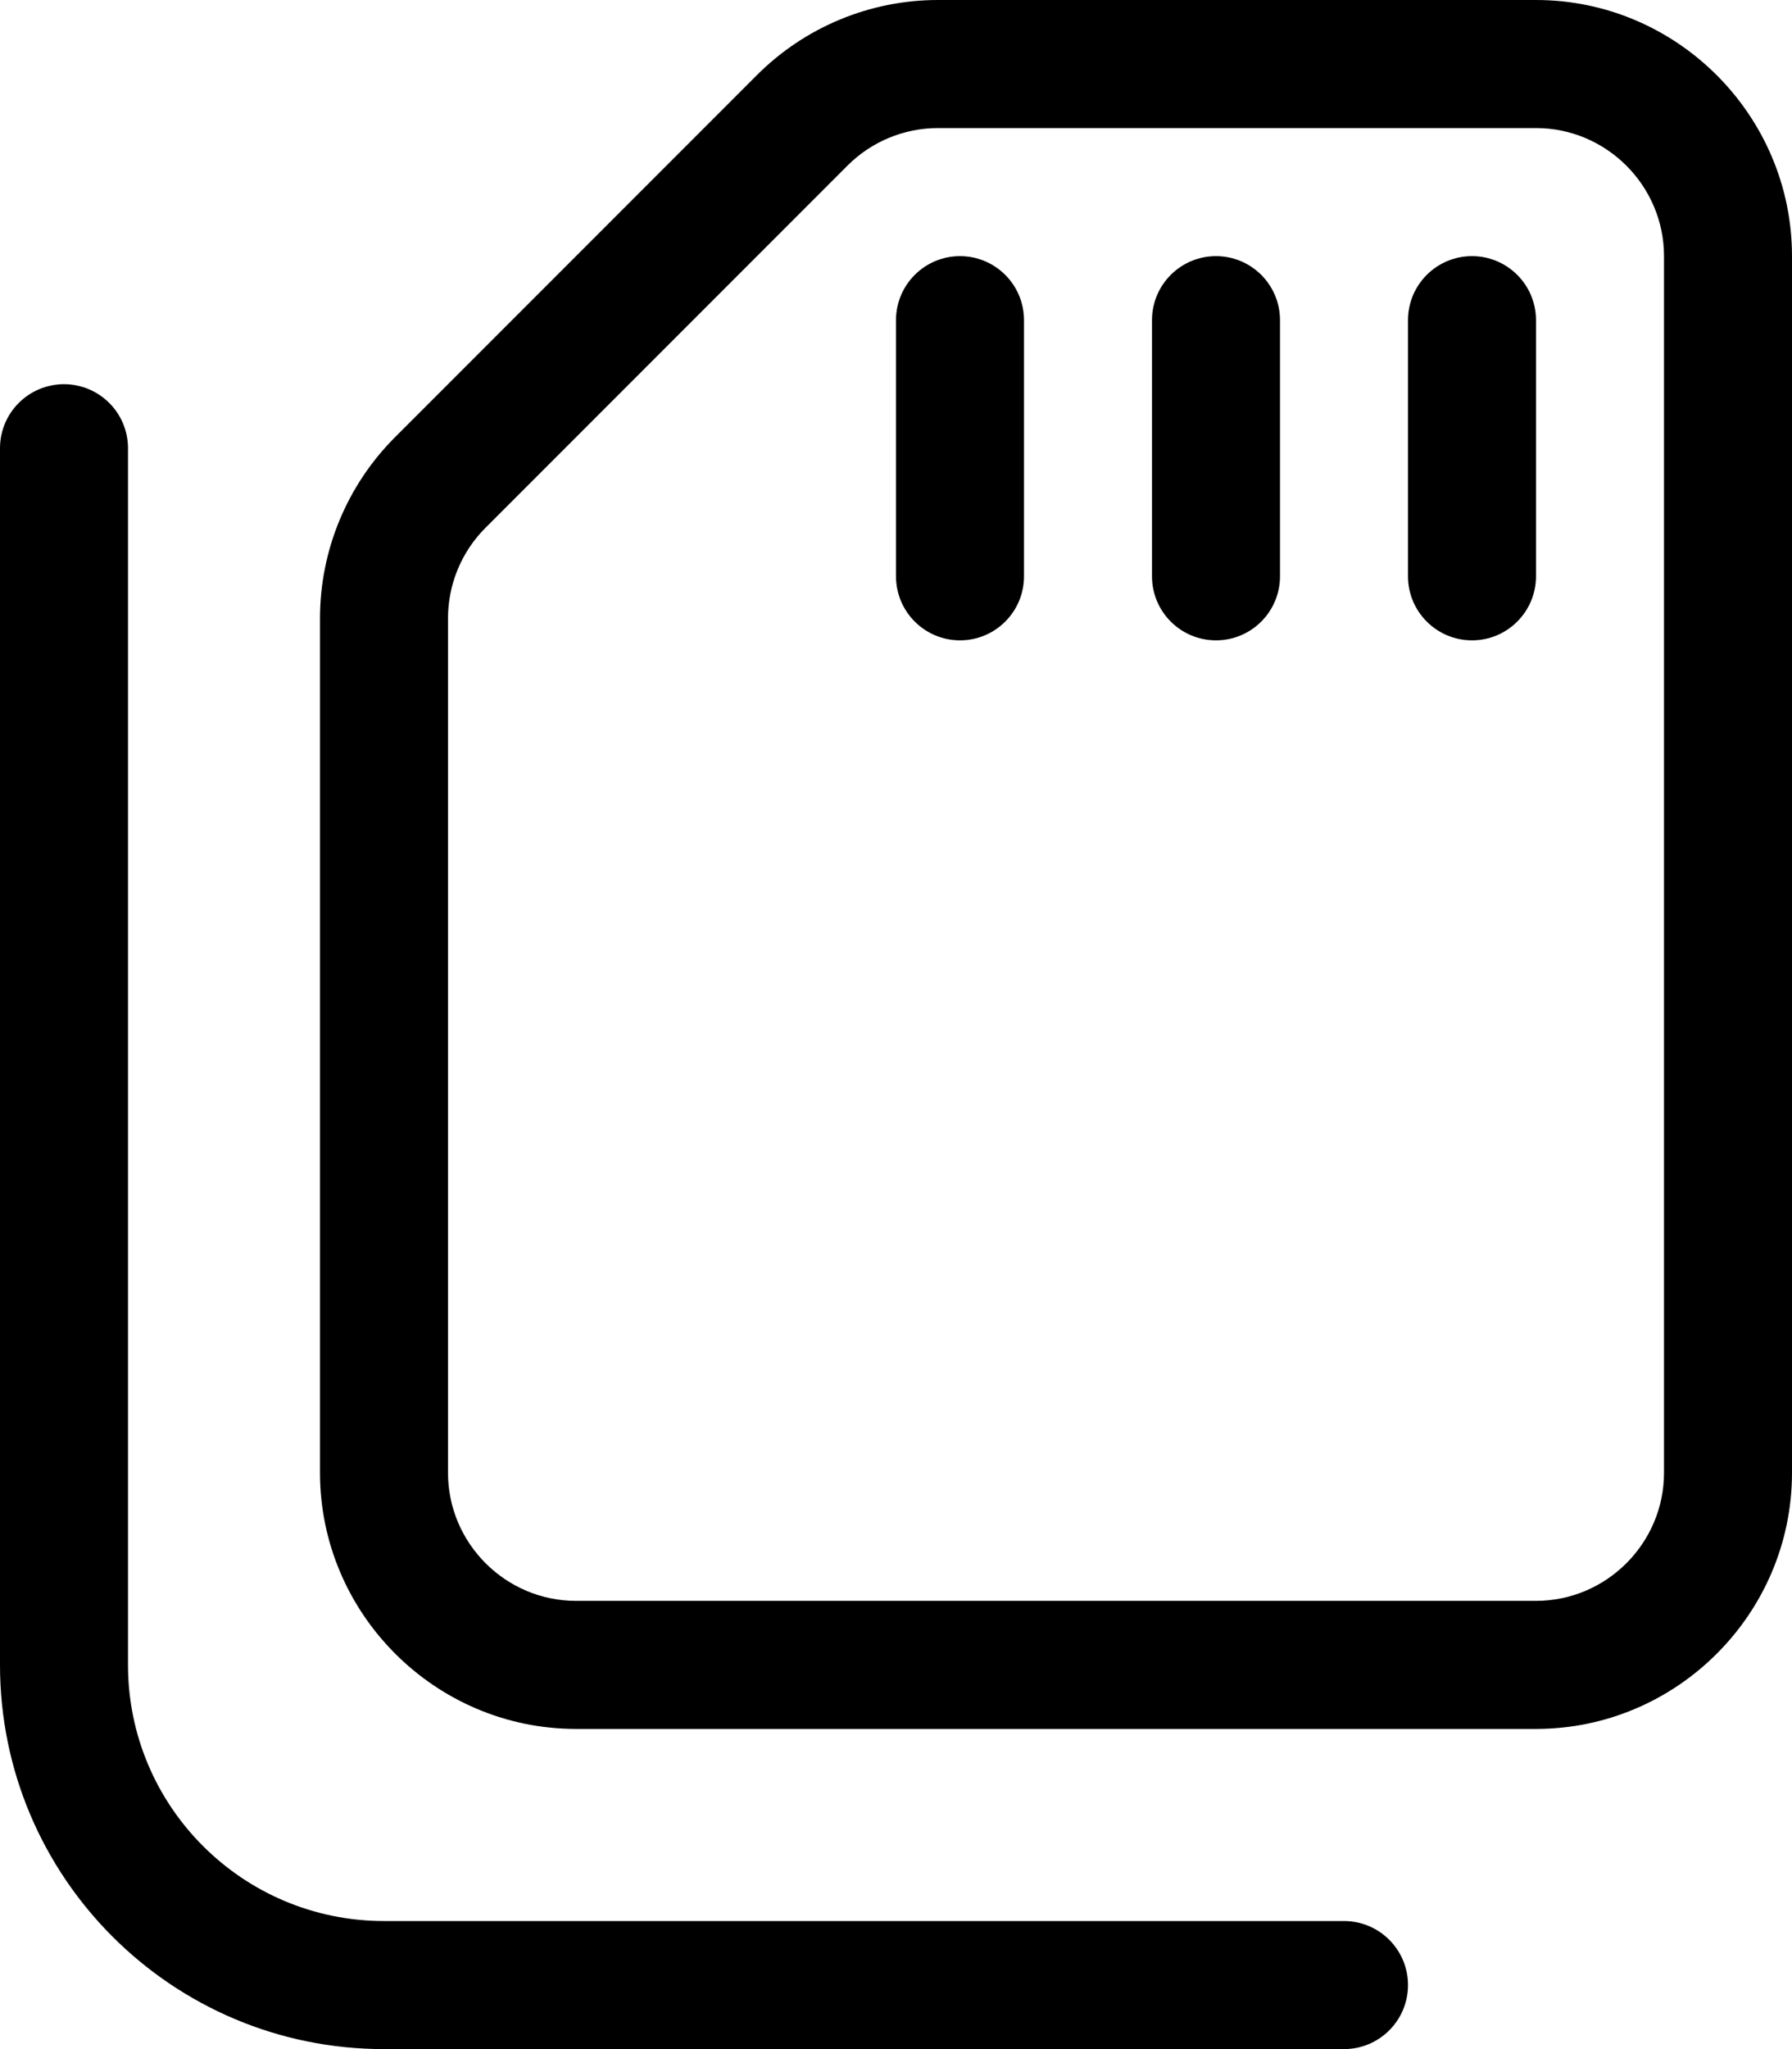
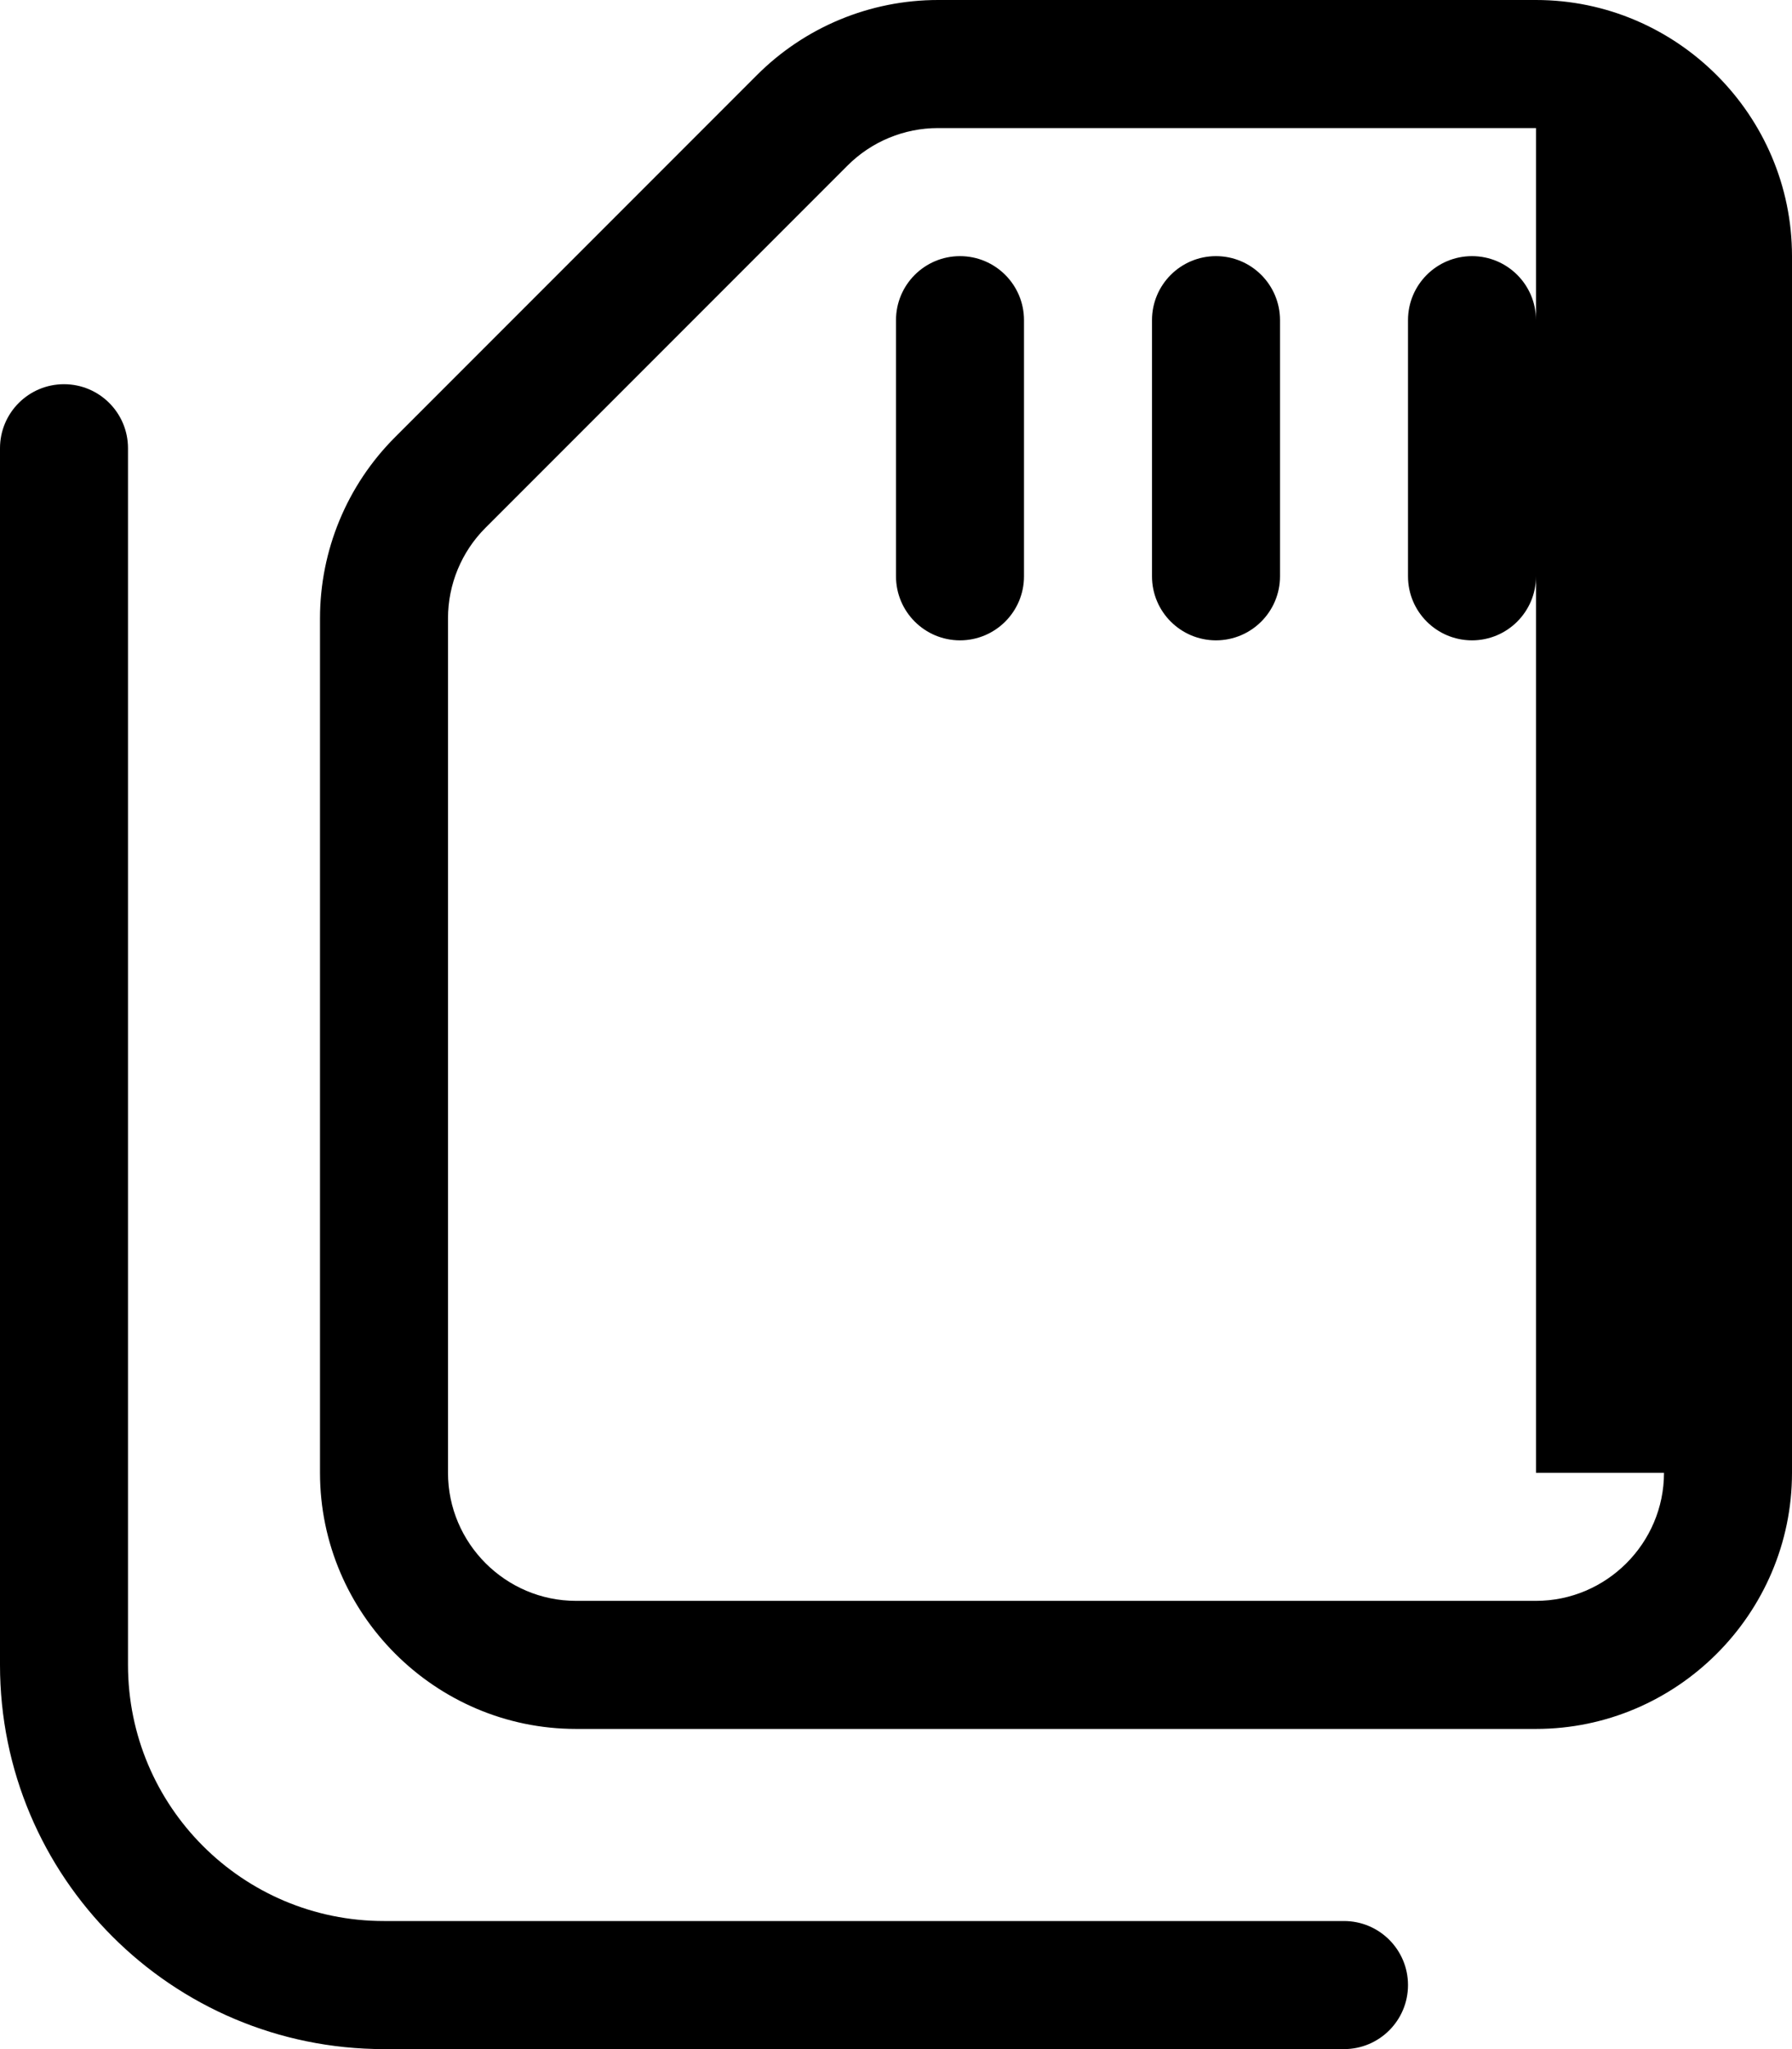
<svg xmlns="http://www.w3.org/2000/svg" viewBox="0 0 448 512">
-   <path d="M240 64C231.164 64 224 71.162 224 80V144C224 152.836 231.164 160 240 160S256 152.836 256 144V80C256 71.162 248.836 64 240 64ZM304 64C295.164 64 288 71.162 288 80V144C288 152.836 295.164 160 304 160S320 152.836 320 144V80C320 71.162 312.836 64 304 64ZM368 64C359.164 64 352 71.162 352 80V144C352 152.836 359.164 160 368 160S384 152.836 384 144V80C384 71.162 376.836 64 368 64ZM336 480H96C60.654 480 32 451.346 32 416V112C32 103.164 24.836 96 16 96S0 103.164 0 112V416C0 469.02 42.98 512 96 512H336C344.836 512 352 504.836 352 496S344.836 480 336 480ZM384 0H234.51C217.535 0 201.258 6.742 189.254 18.744L98.746 109.254C86.742 121.256 80 137.535 80 154.51V368C80 403.199 108.801 432 144 432H384C419.199 432 448 403.199 448 368V64C448 28.799 419.199 0 384 0ZM416 368C416 385.6 401.6 400 384 400H144C126.4 400 112 385.6 112 368V154.504C112 146.018 115.371 137.879 121.373 131.877L211.877 41.373C217.879 35.371 226.018 32 234.504 32H384C401.6 32 416 46.4 416 64V368Z" />
+   <path d="M240 64C231.164 64 224 71.162 224 80V144C224 152.836 231.164 160 240 160S256 152.836 256 144V80C256 71.162 248.836 64 240 64ZM304 64C295.164 64 288 71.162 288 80V144C288 152.836 295.164 160 304 160S320 152.836 320 144V80C320 71.162 312.836 64 304 64ZM368 64C359.164 64 352 71.162 352 80V144C352 152.836 359.164 160 368 160S384 152.836 384 144V80C384 71.162 376.836 64 368 64ZM336 480H96C60.654 480 32 451.346 32 416V112C32 103.164 24.836 96 16 96S0 103.164 0 112V416C0 469.02 42.98 512 96 512H336C344.836 512 352 504.836 352 496S344.836 480 336 480ZM384 0H234.51C217.535 0 201.258 6.742 189.254 18.744L98.746 109.254C86.742 121.256 80 137.535 80 154.51V368C80 403.199 108.801 432 144 432H384C419.199 432 448 403.199 448 368V64C448 28.799 419.199 0 384 0ZM416 368C416 385.6 401.6 400 384 400H144C126.4 400 112 385.6 112 368V154.504C112 146.018 115.371 137.879 121.373 131.877L211.877 41.373C217.879 35.371 226.018 32 234.504 32H384V368Z" />
</svg>